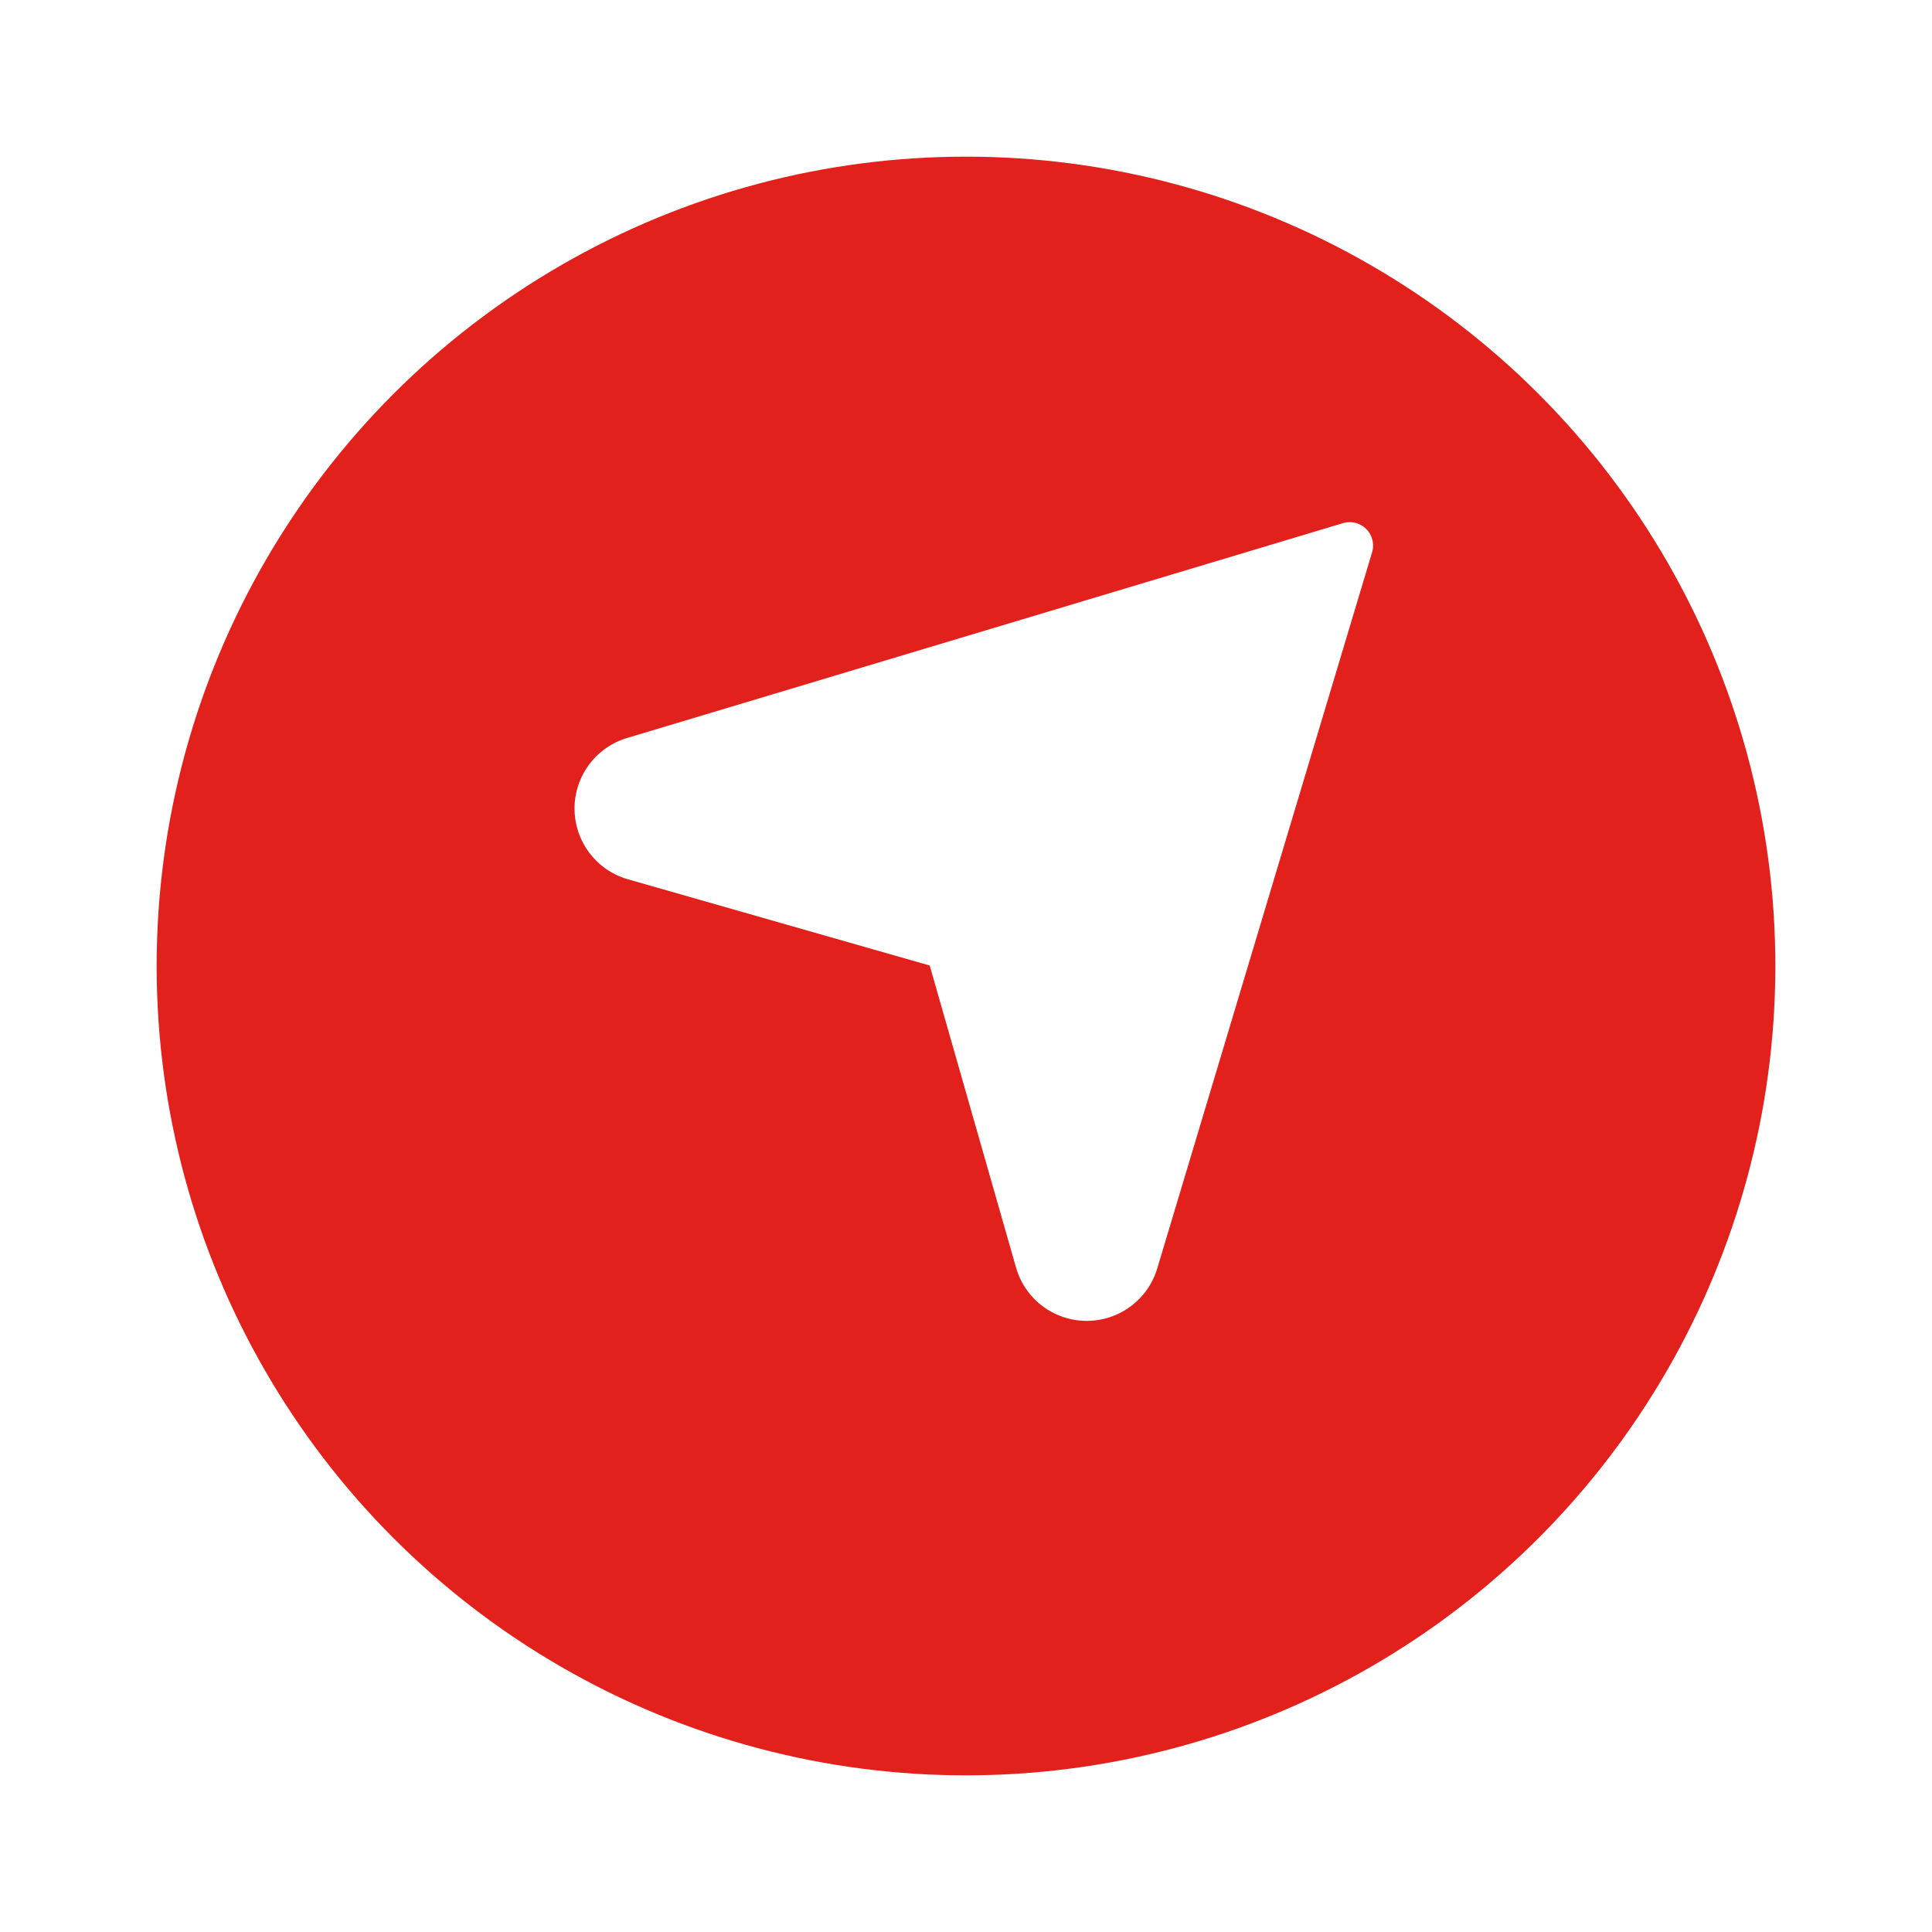
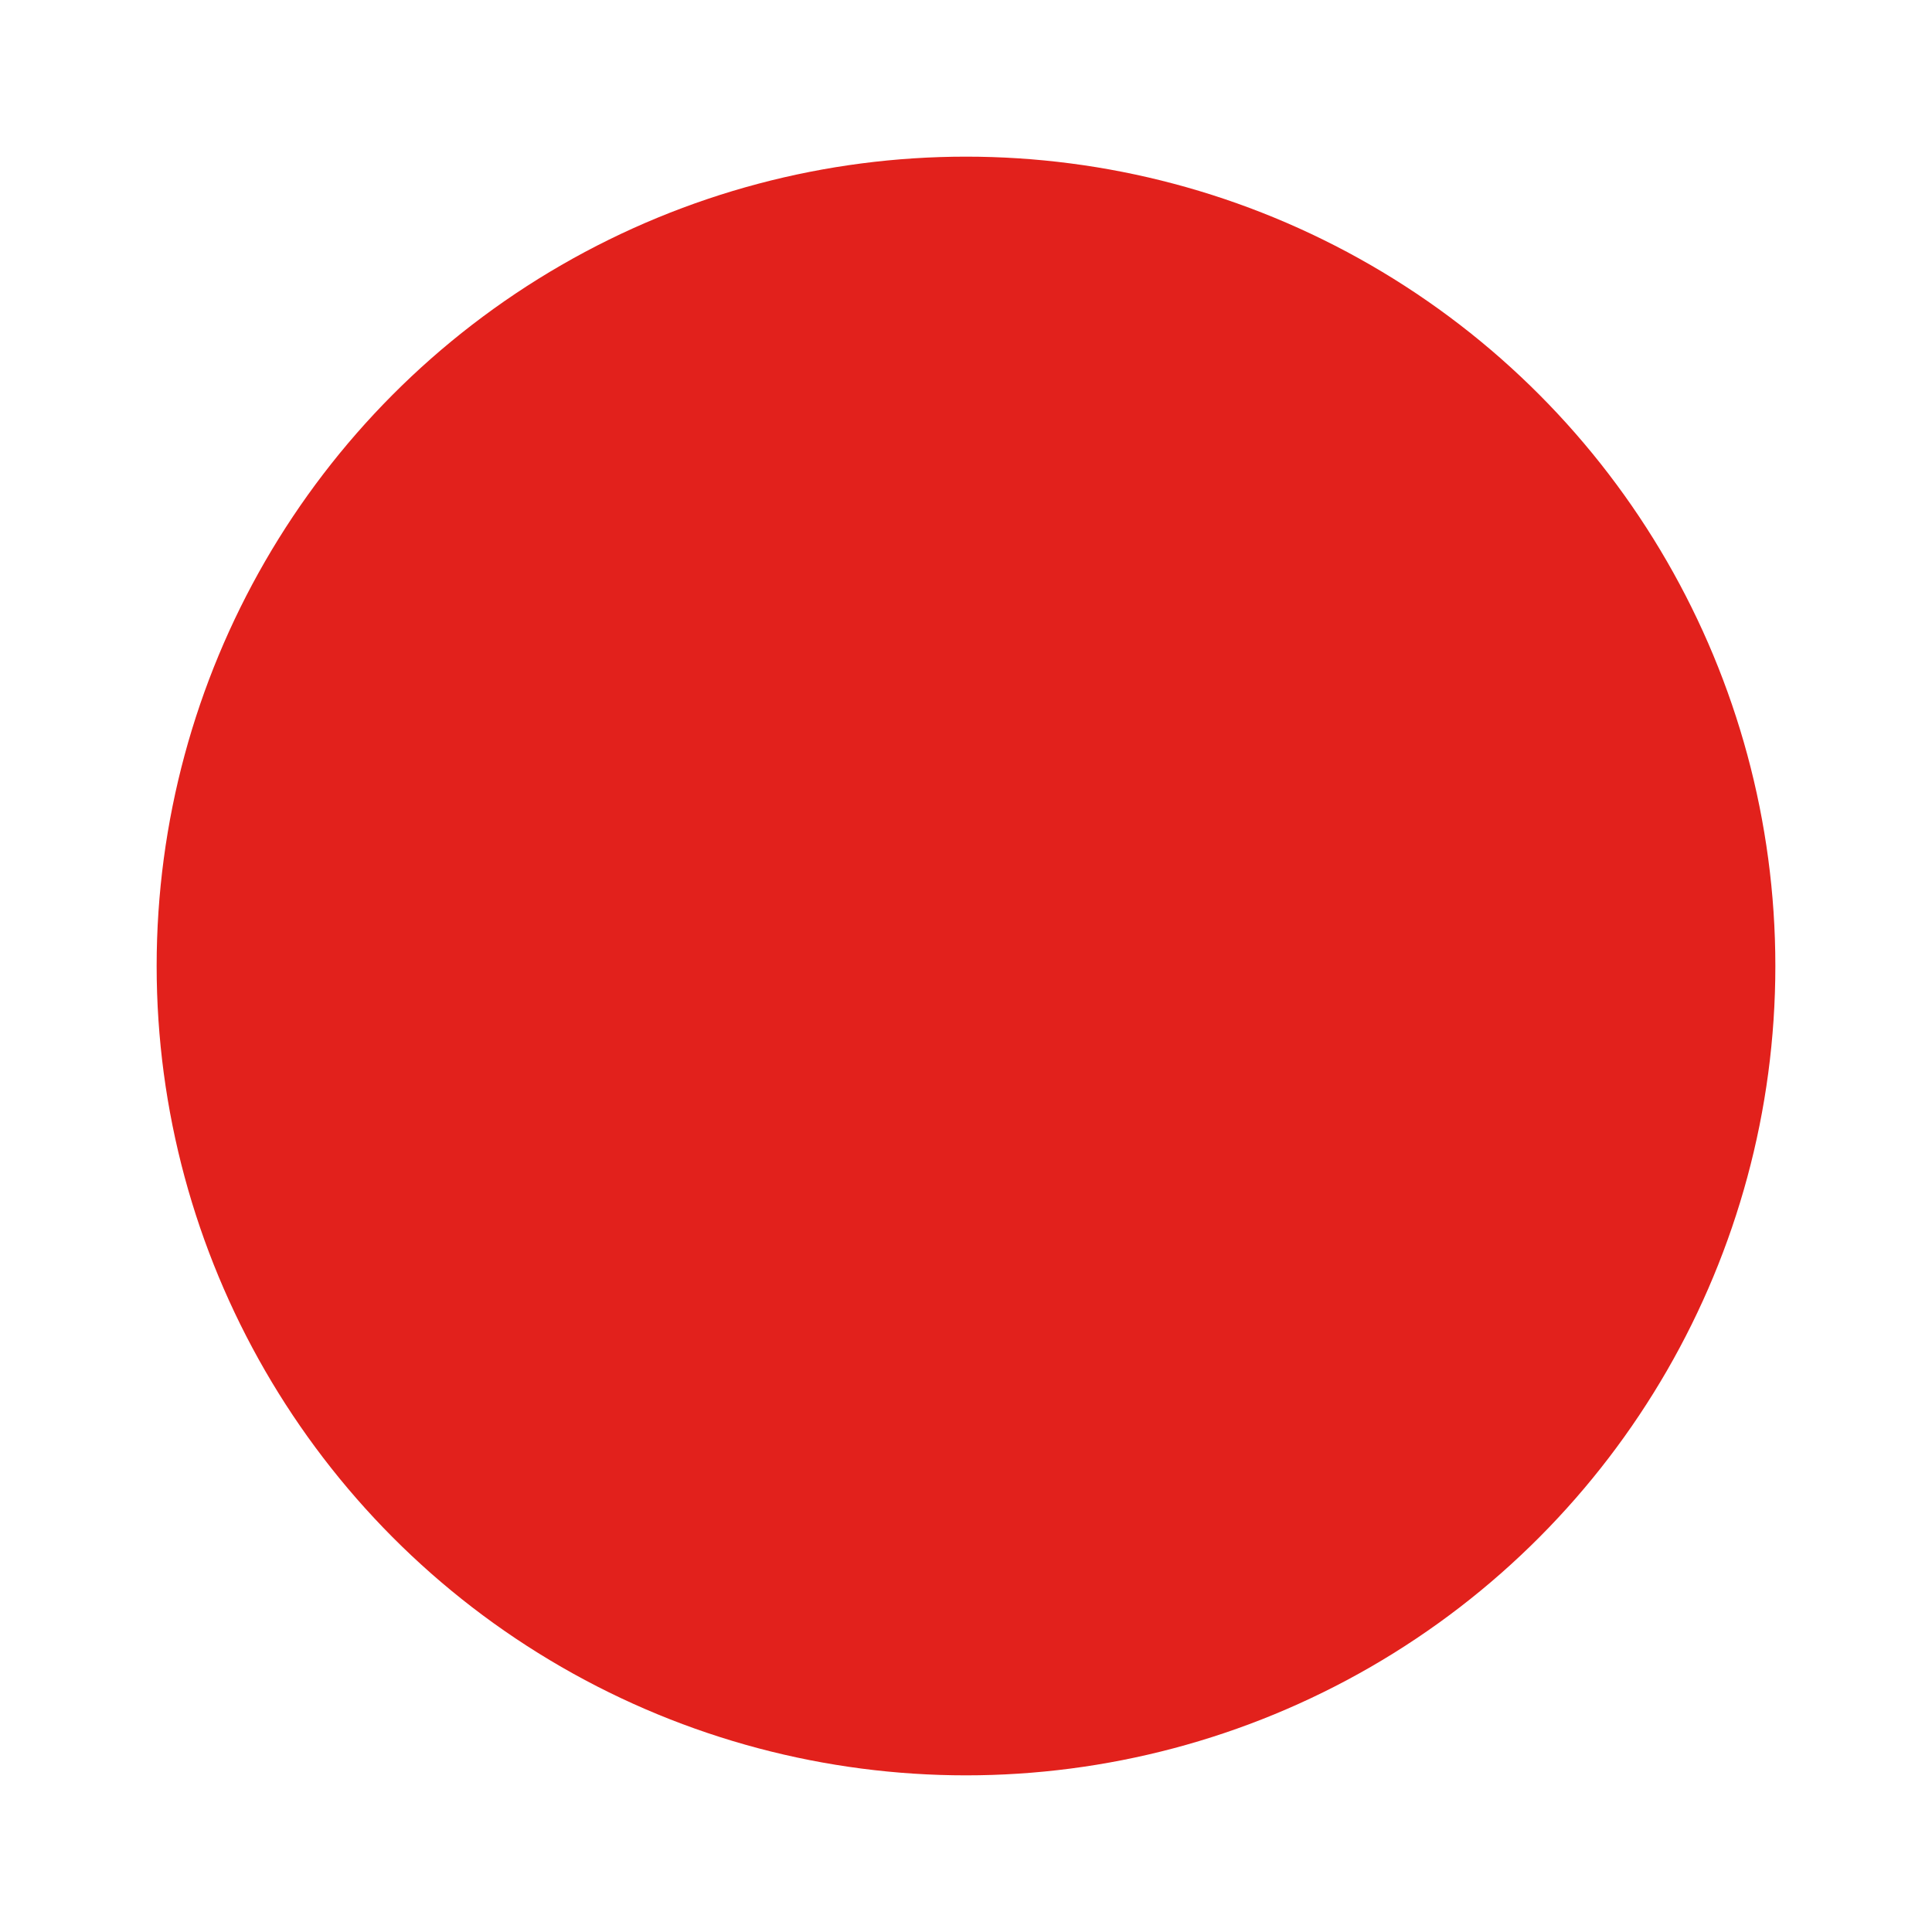
<svg xmlns="http://www.w3.org/2000/svg" width="111" height="111" viewBox="0 0 111 111">
  <defs>
    <filter id="Elipse_9" x="0" y="0" width="111" height="111" filterUnits="userSpaceOnUse">
      <feOffset dy="3" input="SourceAlpha" />
      <feGaussianBlur stdDeviation="3" result="blur" />
      <feFlood flood-opacity="0.447" />
      <feComposite operator="in" in2="blur" />
      <feComposite in="SourceGraphic" />
    </filter>
  </defs>
  <g id="Grupo_1863" data-name="Grupo 1863" transform="translate(-1170 -2121)">
    <g transform="matrix(1, 0, 0, 1, 1170, 2121)" filter="url(#Elipse_9)">
      <circle id="Elipse_9-2" data-name="Elipse 9" cx="46.5" cy="46.5" r="46.5" transform="translate(9 6)" fill="#e2211c" />
    </g>
-     <path id="send_2099189" d="M29.421,45.888a4.221,4.221,0,0,1-4.042-3.048L20.416,25.472,3.048,20.509A4.228,4.228,0,0,1,3.03,12.4L44.157.057a1.344,1.344,0,0,1,1.674,1.674L33.493,42.858A4.225,4.225,0,0,1,29.421,45.888Z" transform="translate(1203 2151)" fill="#fff" />
  </g>
</svg>